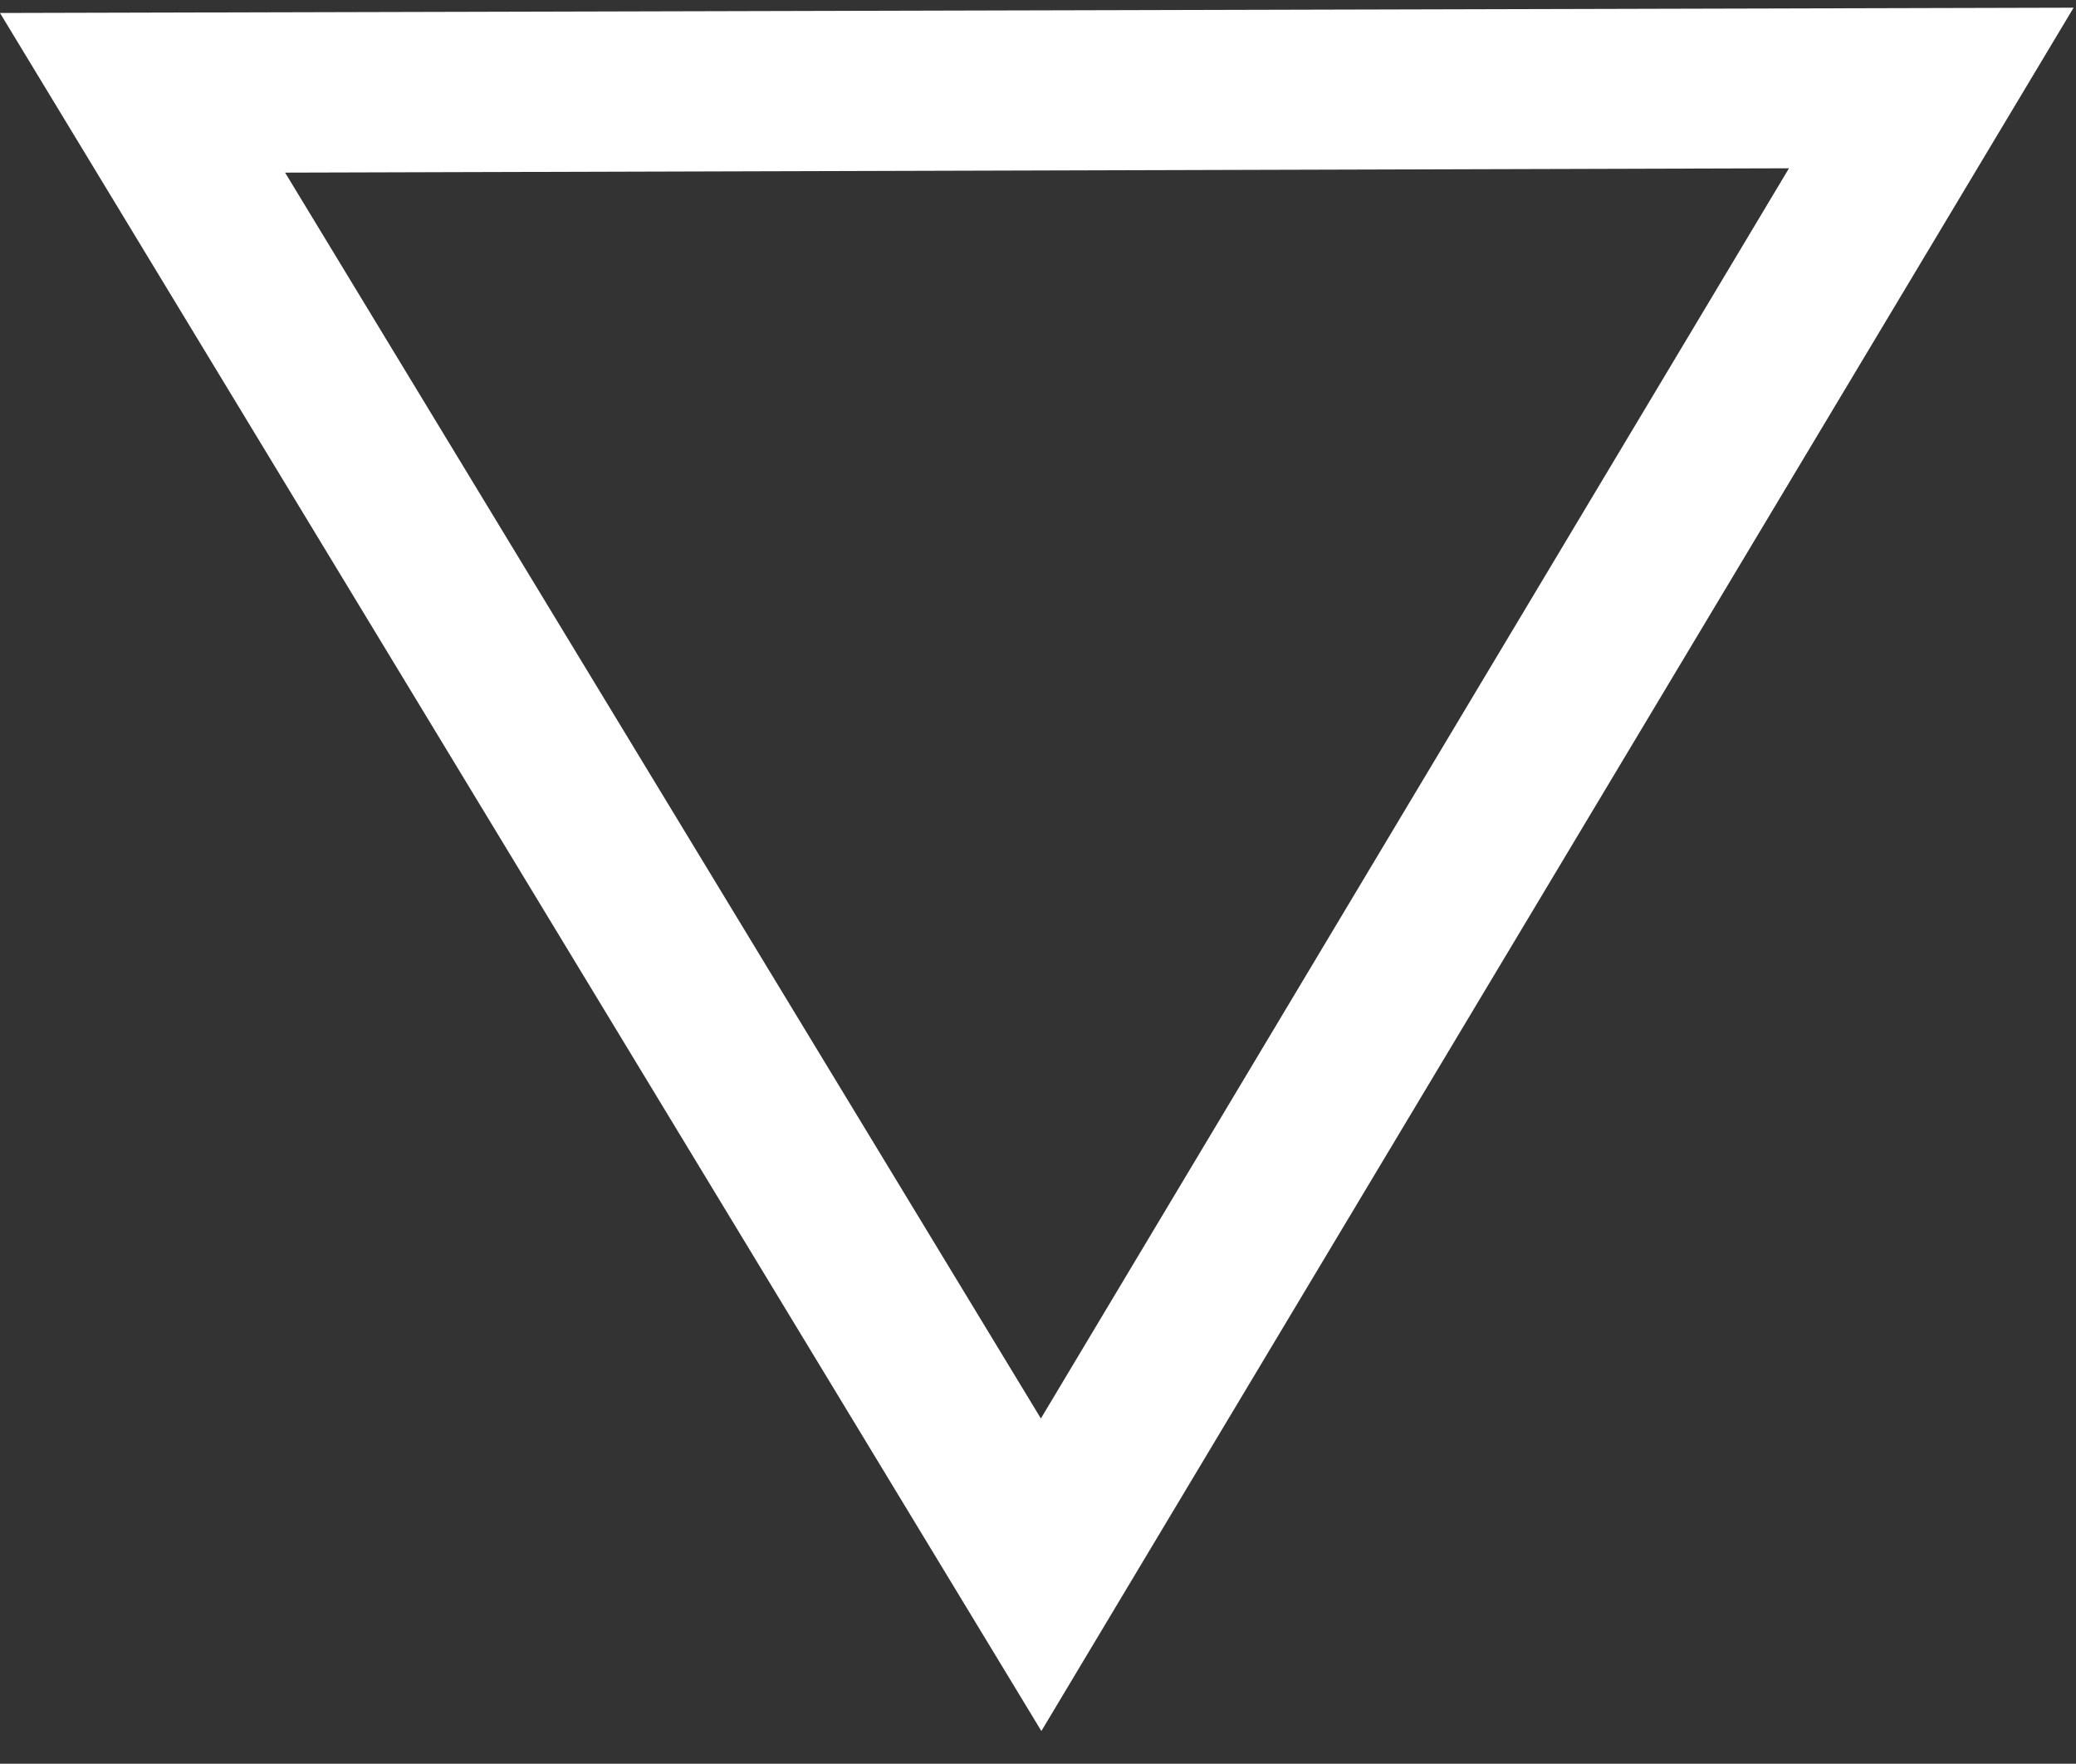
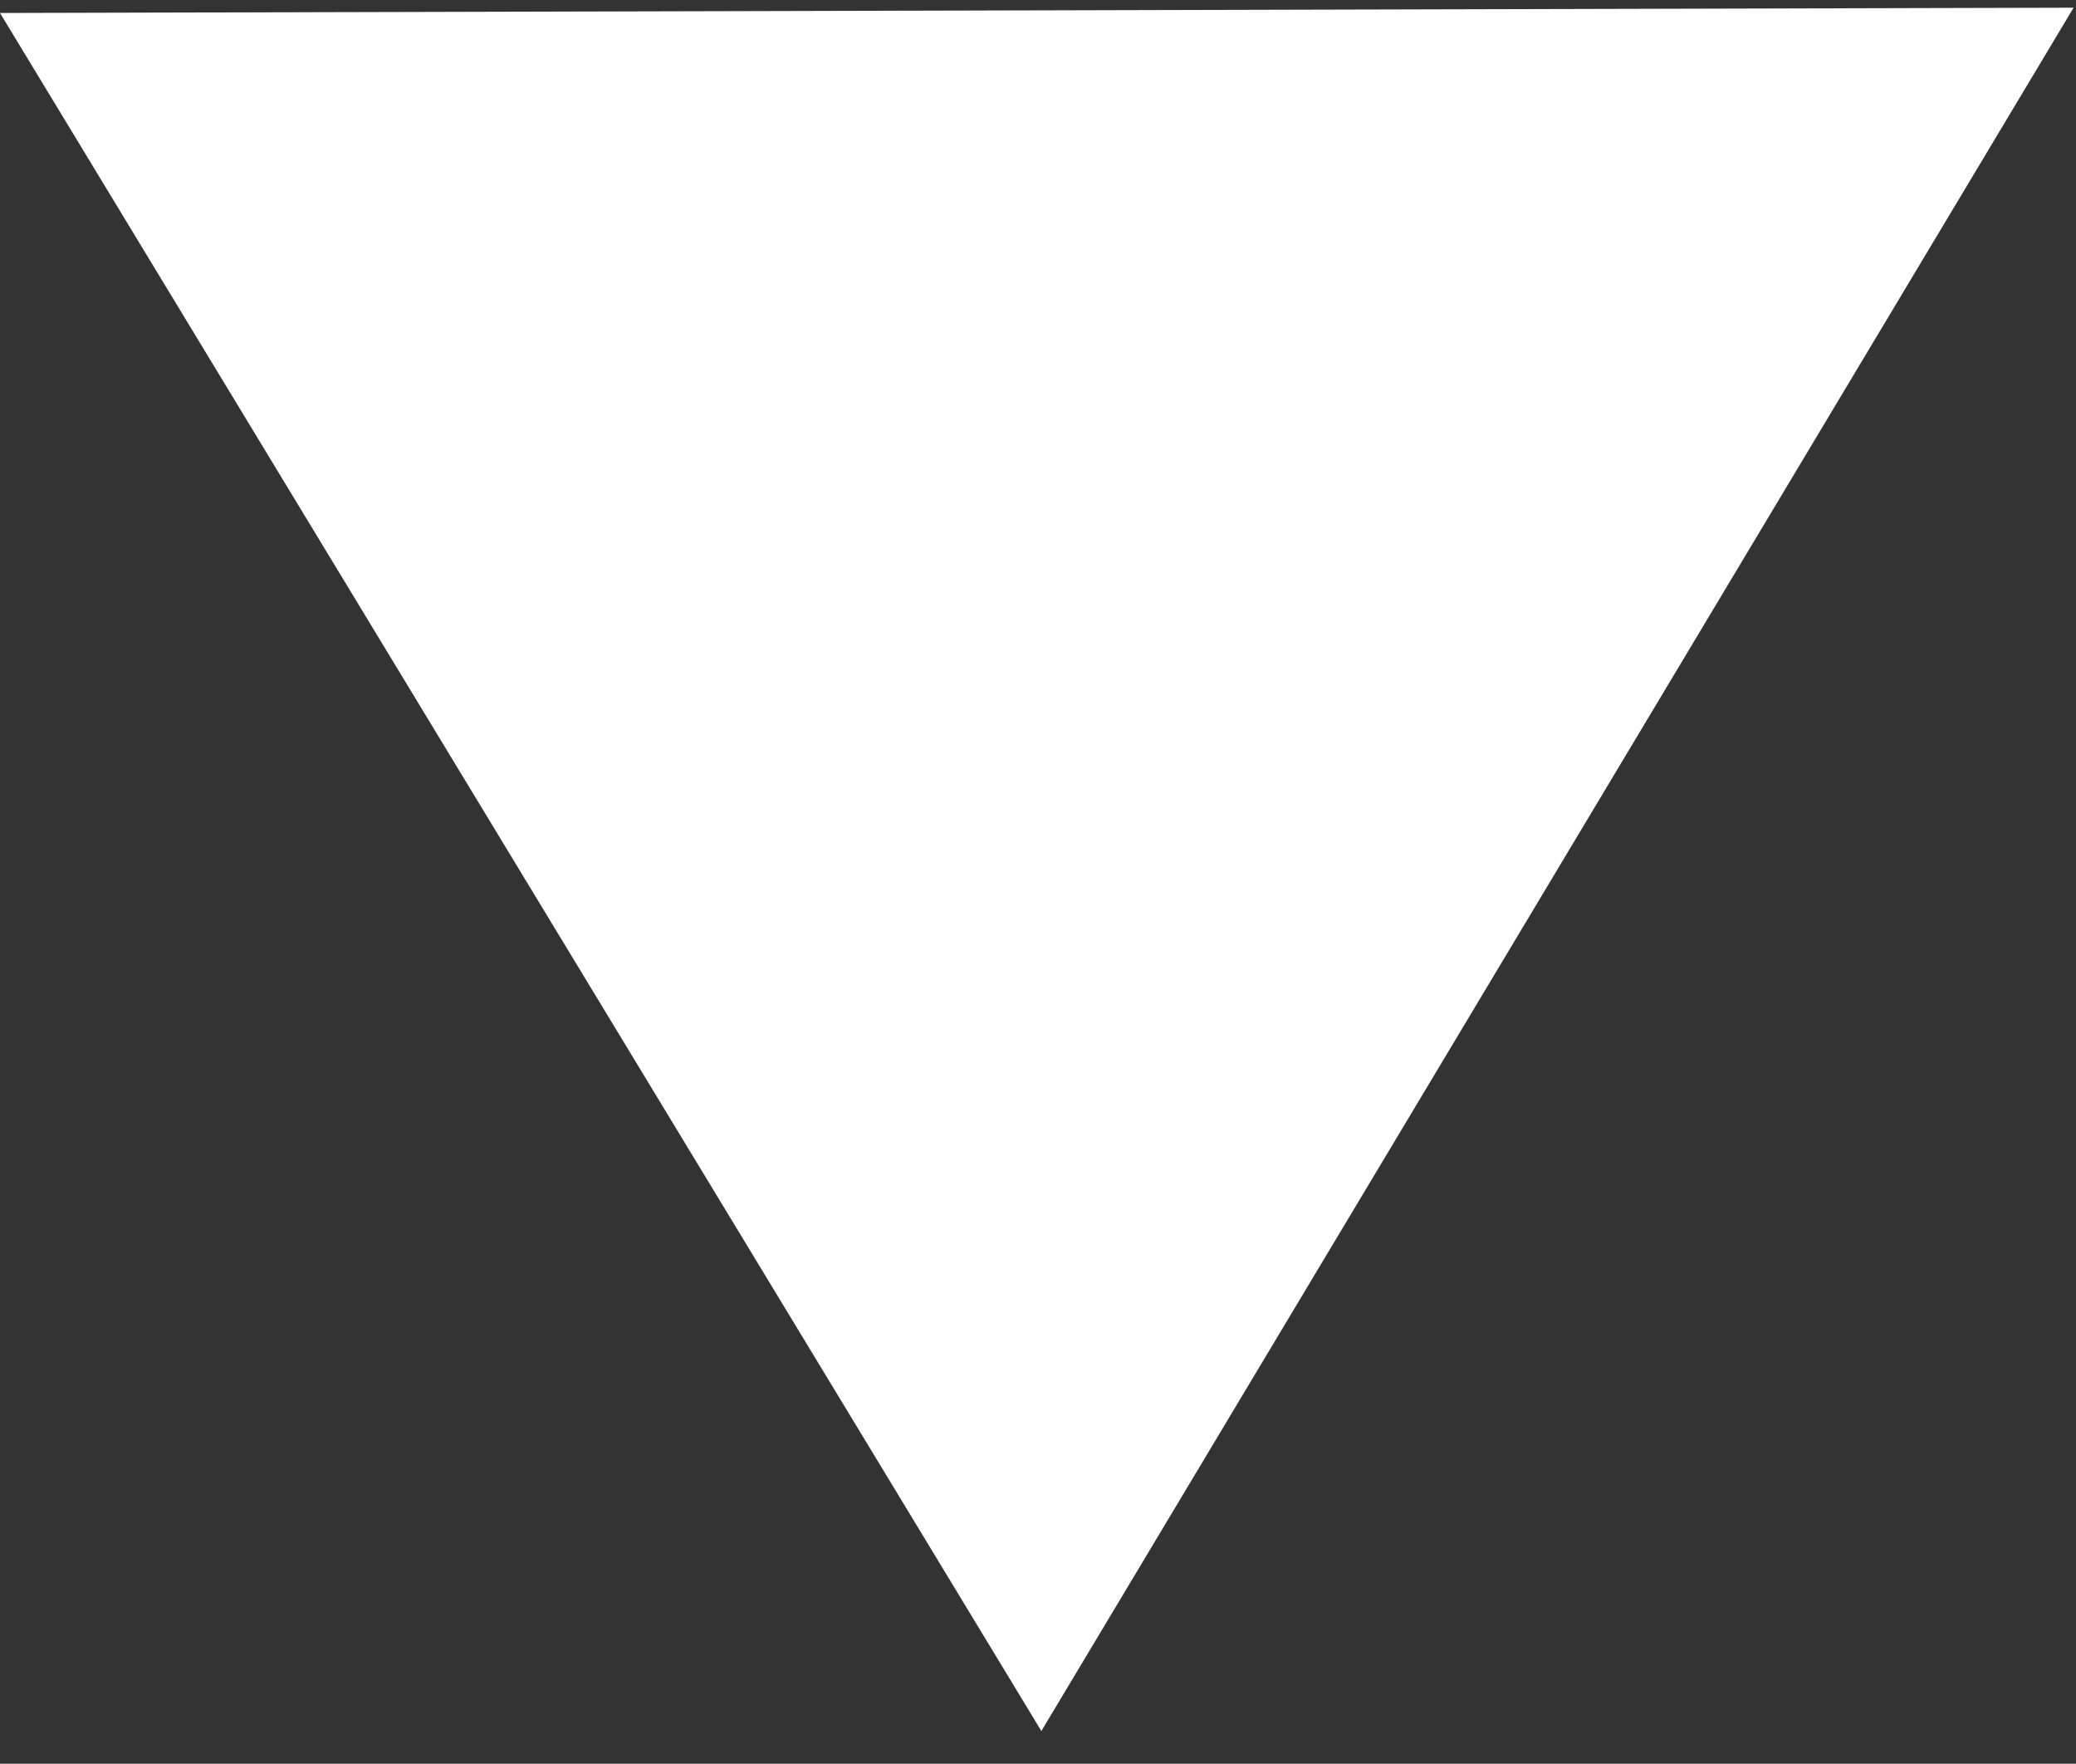
<svg xmlns="http://www.w3.org/2000/svg" id="Layer_1" data-name="Layer 1" viewBox="0 0 43.18 36.68">
  <rect x="0" y="0" width="43.18" height="36.68" fill="#333333" stroke="none" />
  <defs>
    <style>.cls-1{fill:#fff;}</style>
  </defs>
-   <path class="cls-1" d="M21.66,36,0,.27,43.13.16ZM5.93,3.59,21.65,29.5l15.56-26Z" />
+   <path class="cls-1" d="M21.66,36,0,.27,43.13.16Zl15.56-26Z" />
</svg>